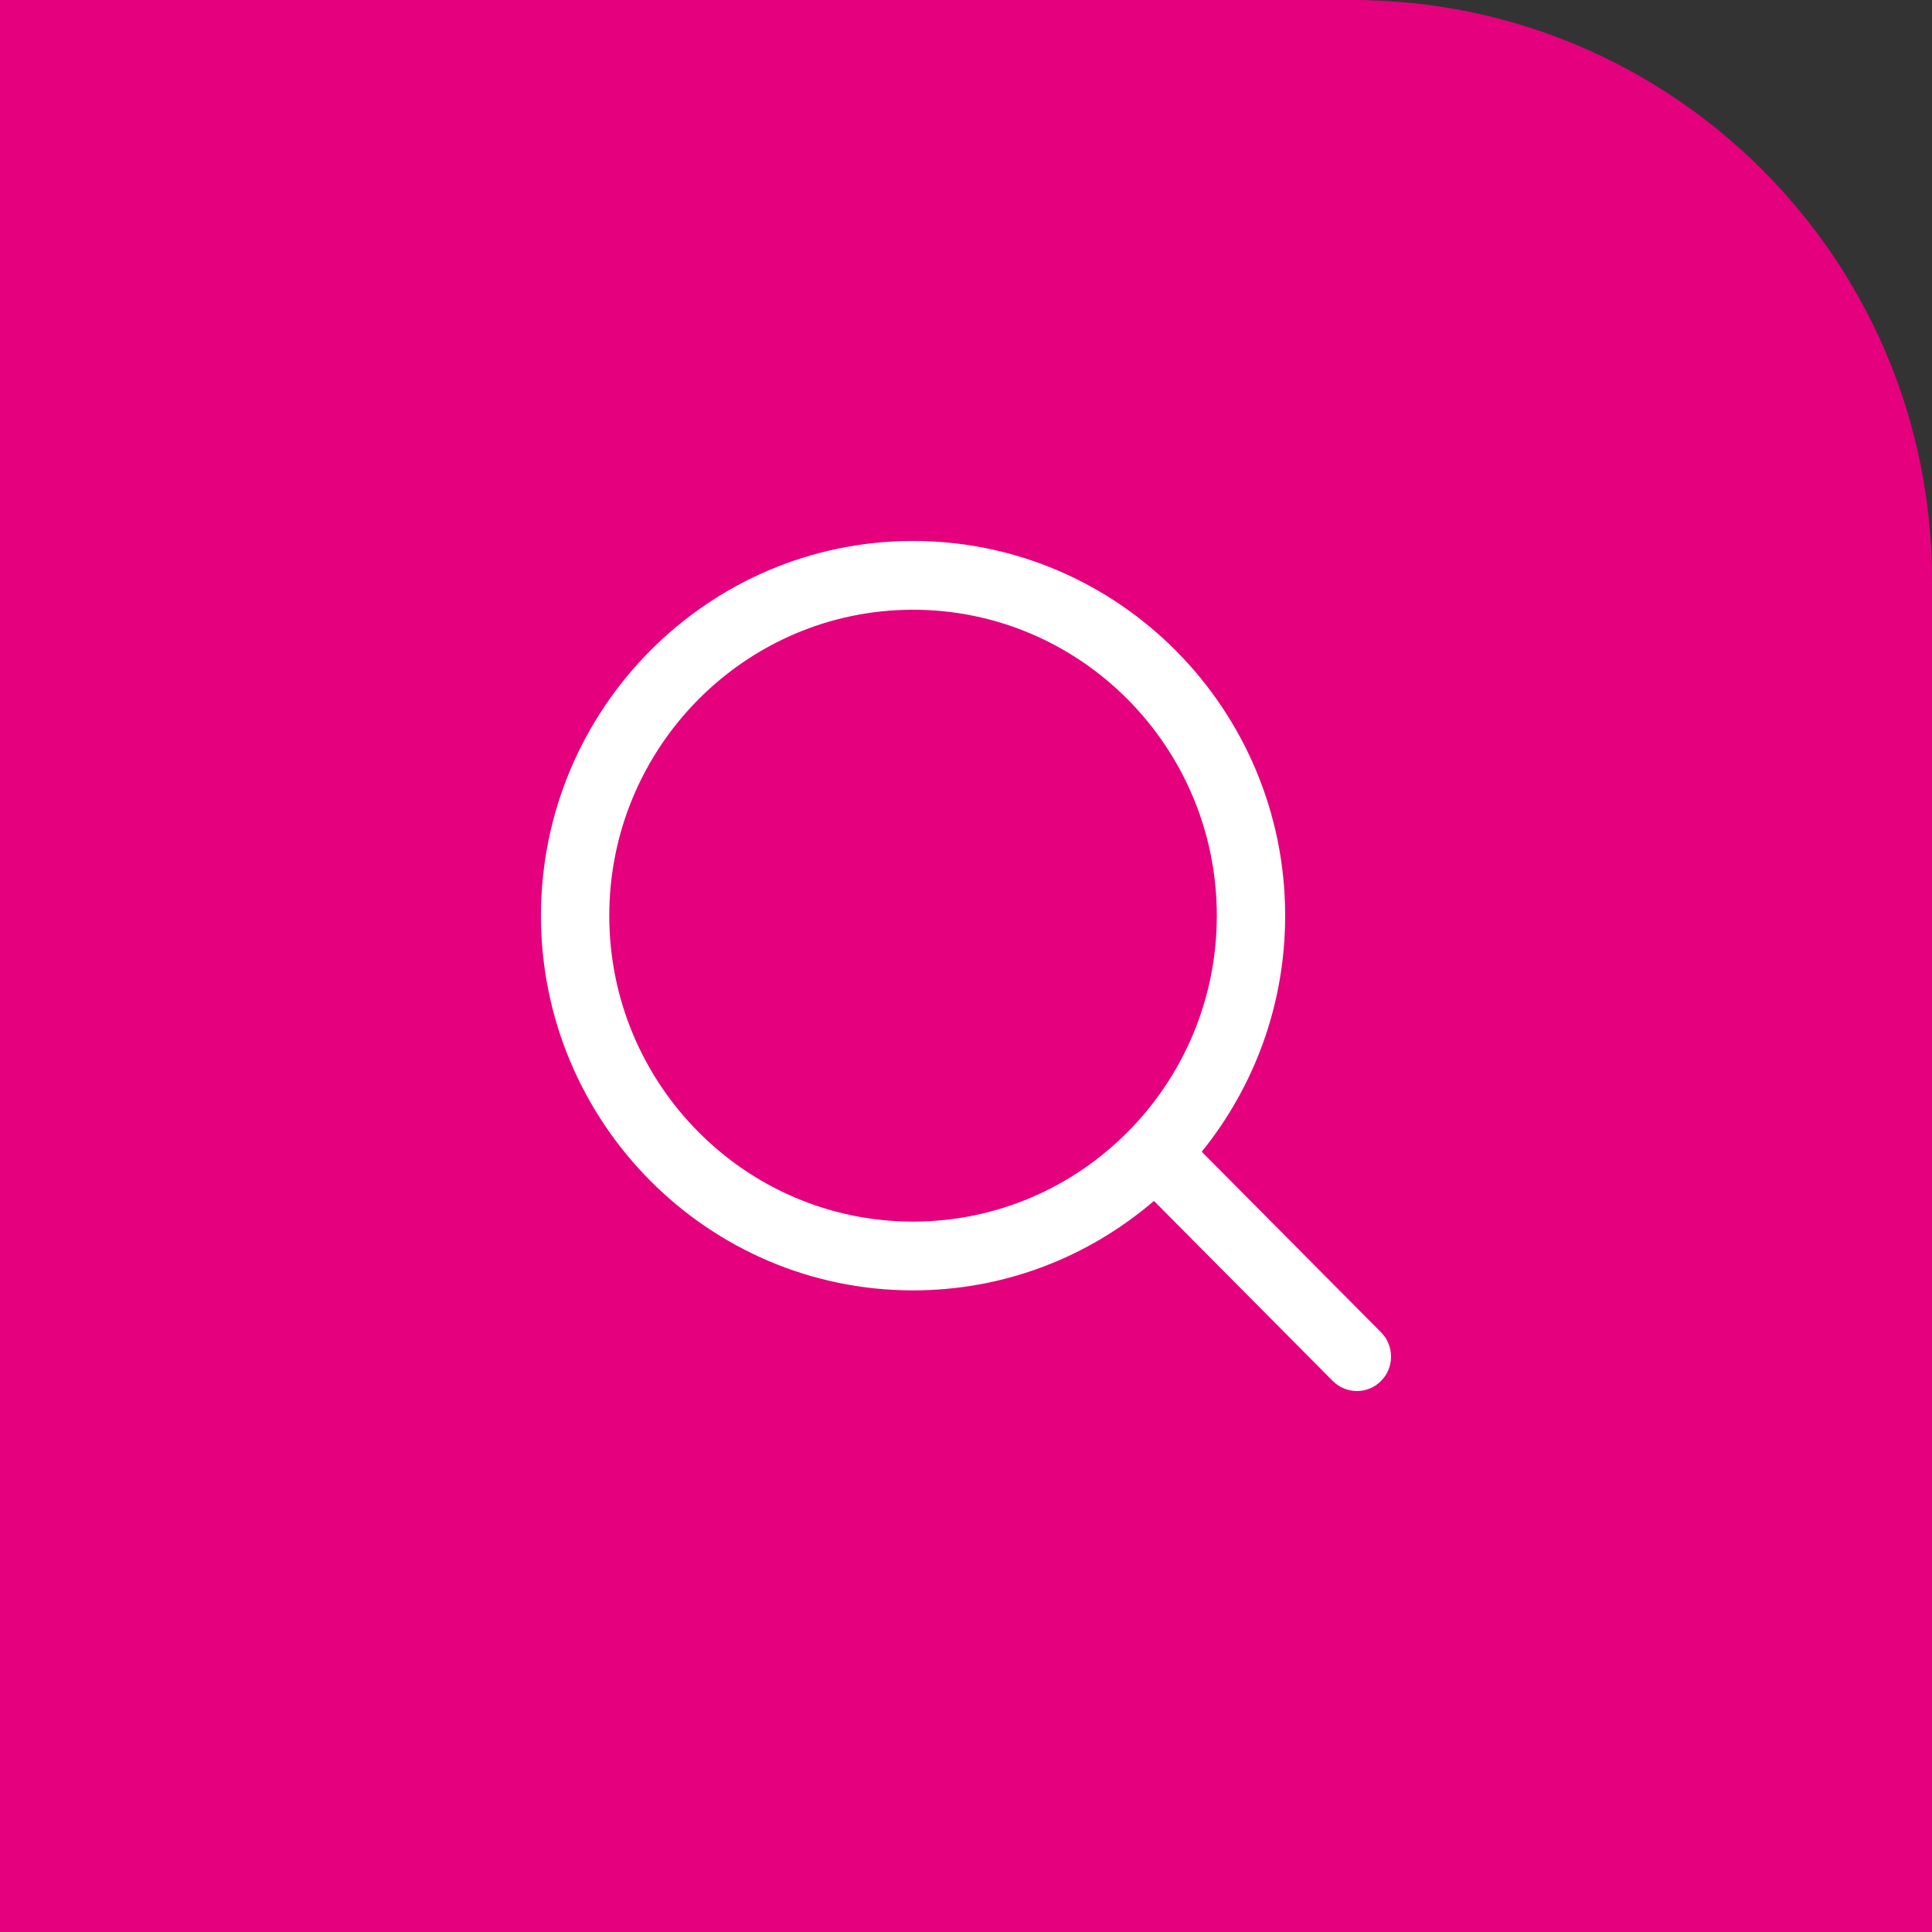
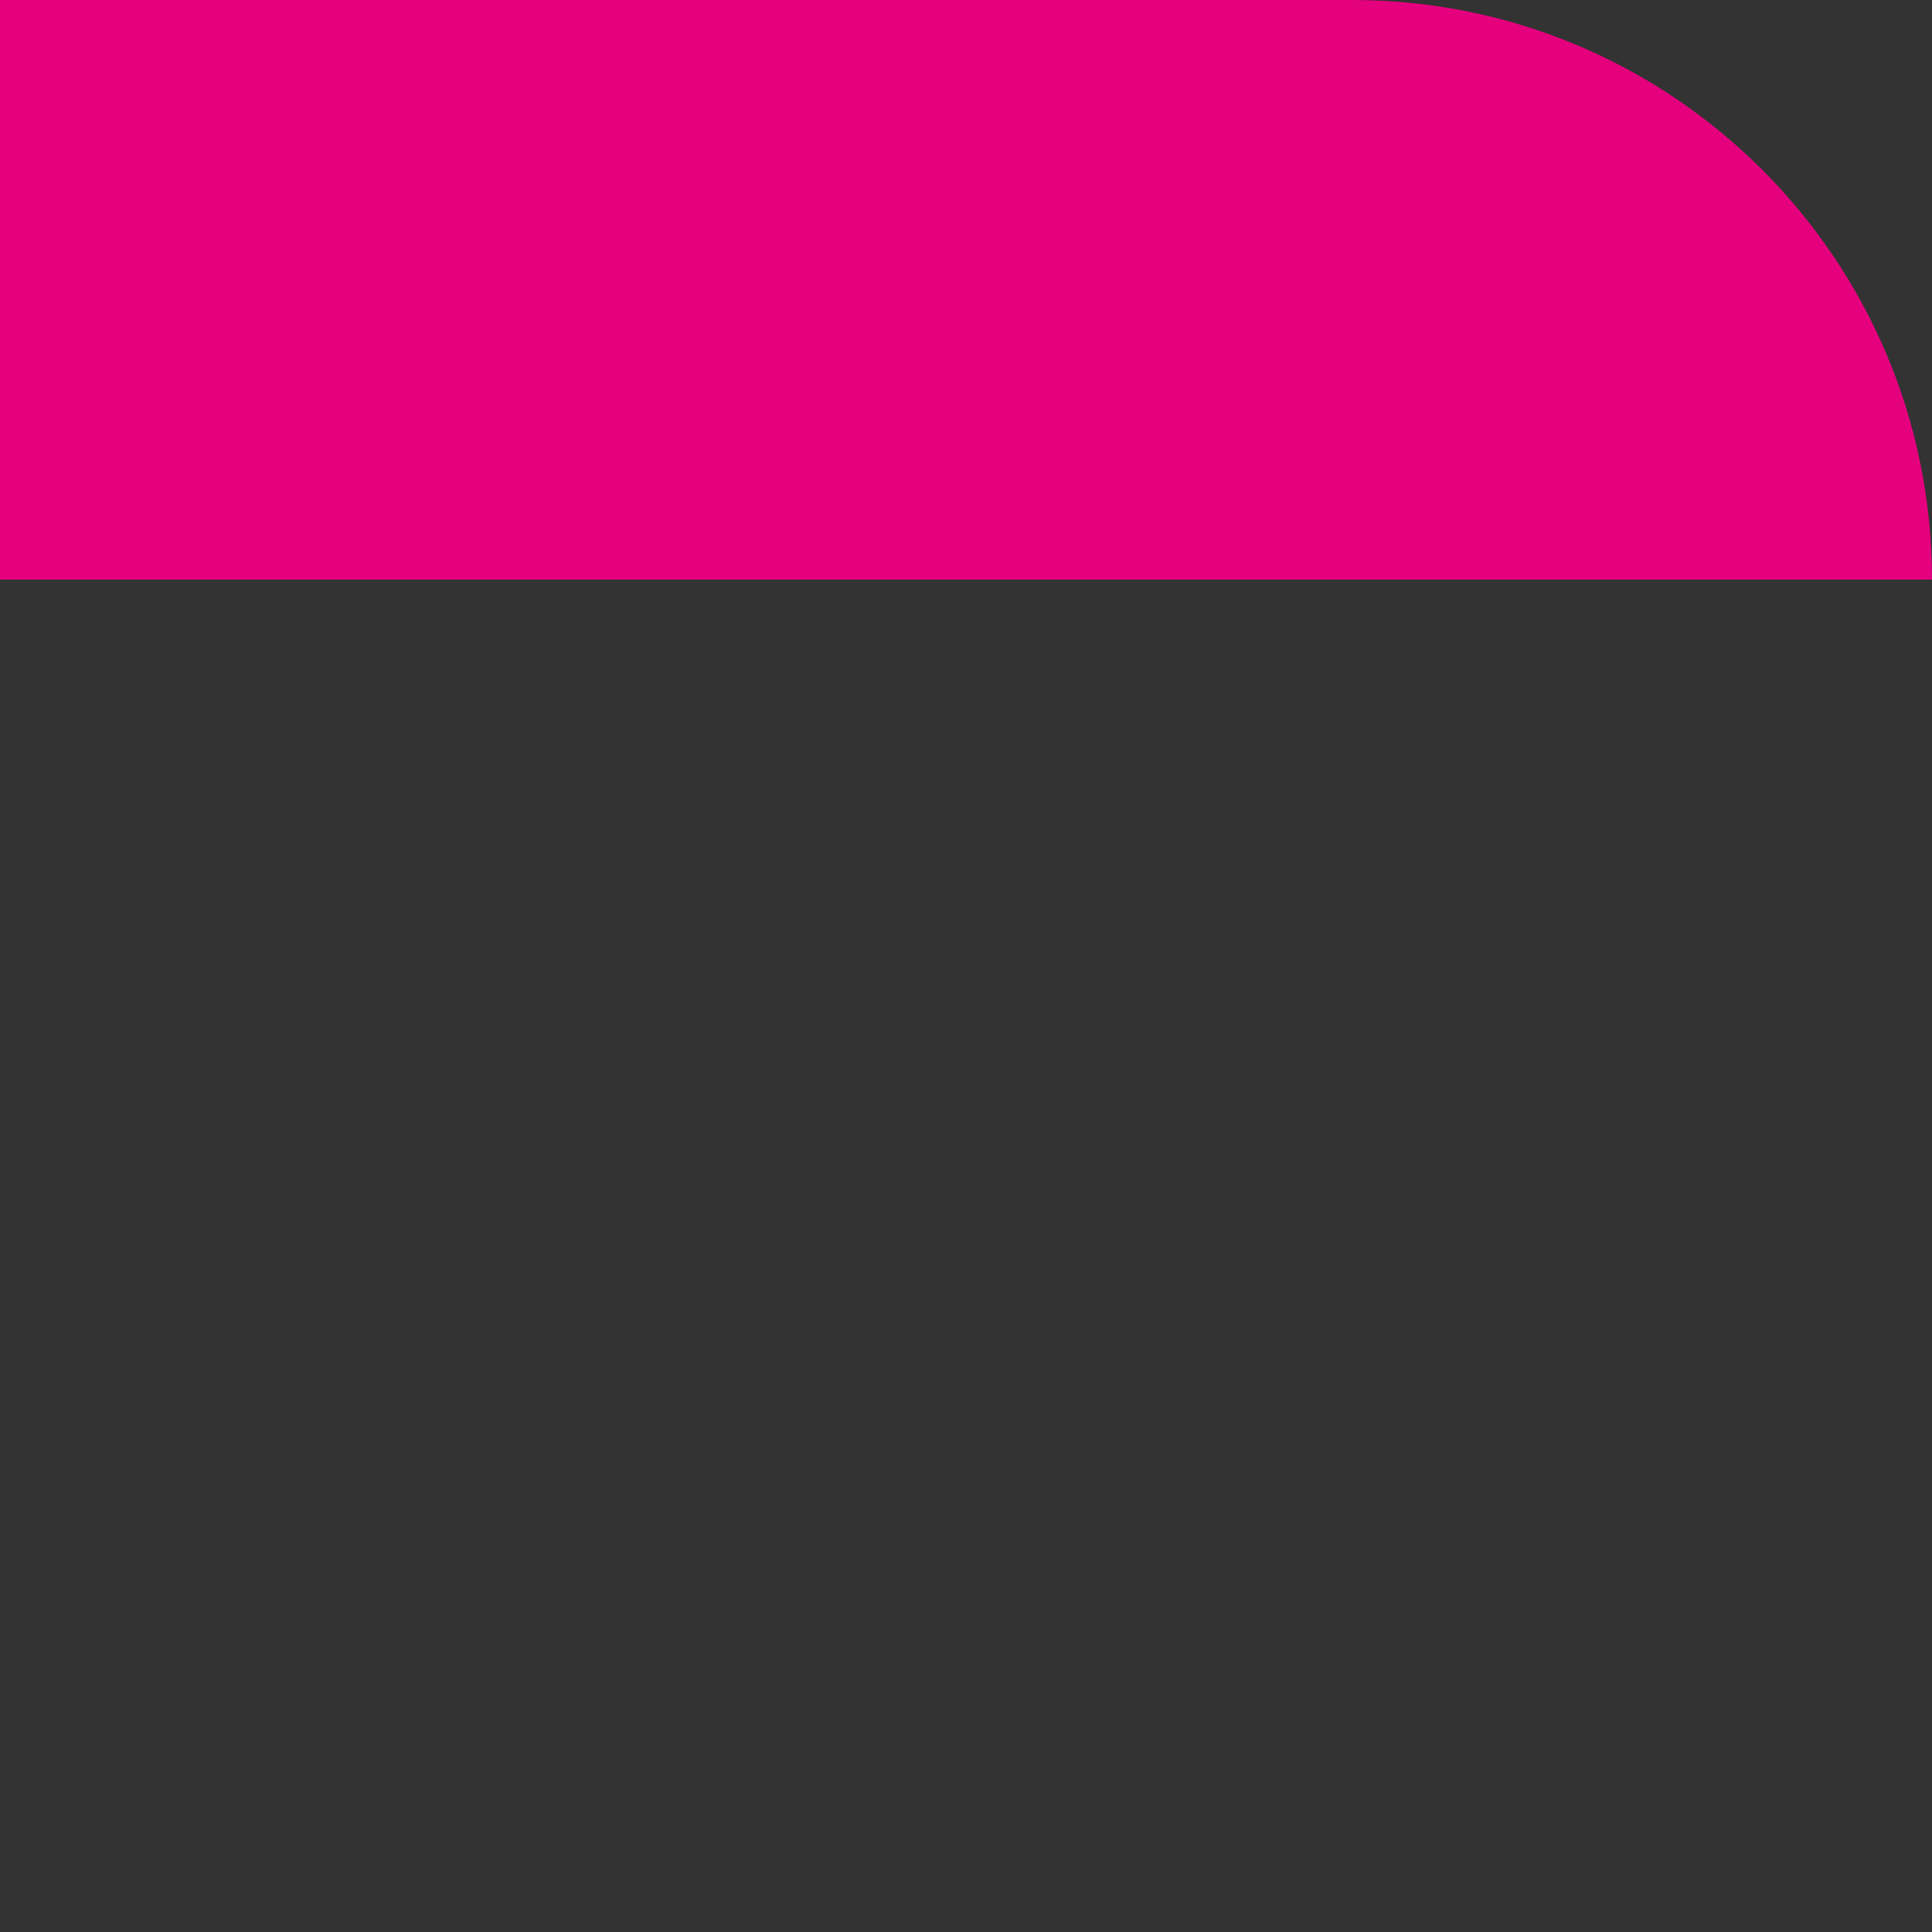
<svg xmlns="http://www.w3.org/2000/svg" width="50" height="50" viewBox="0 0 50 50" fill="none">
  <rect x="0" y="0" width="50" height="50" fill="#333333" stroke="none" />
-   <path d="M0 0H35C43.284 0 50 6.716 50 15V50H0V0Z" fill="#E5007E" />
-   <path d="M35.741 34.48L31.101 29.807C32.449 28.139 33.26 26.012 33.26 23.697C33.259 18.35 28.94 14 23.63 14C18.321 14 14 18.35 14 23.698C14 29.046 18.32 33.395 23.63 33.395C26.007 33.395 28.183 32.522 29.864 31.08L34.491 35.739C34.836 36.087 35.396 36.087 35.741 35.739C36.086 35.392 36.086 34.828 35.741 34.48ZM23.63 31.615C19.295 31.615 15.768 28.063 15.768 23.698C15.768 19.333 19.295 15.78 23.63 15.78C27.965 15.78 31.491 19.332 31.491 23.698C31.491 28.064 27.965 31.615 23.63 31.615Z" fill="white" />
+   <path d="M0 0H35C43.284 0 50 6.716 50 15H0V0Z" fill="#E5007E" />
</svg>